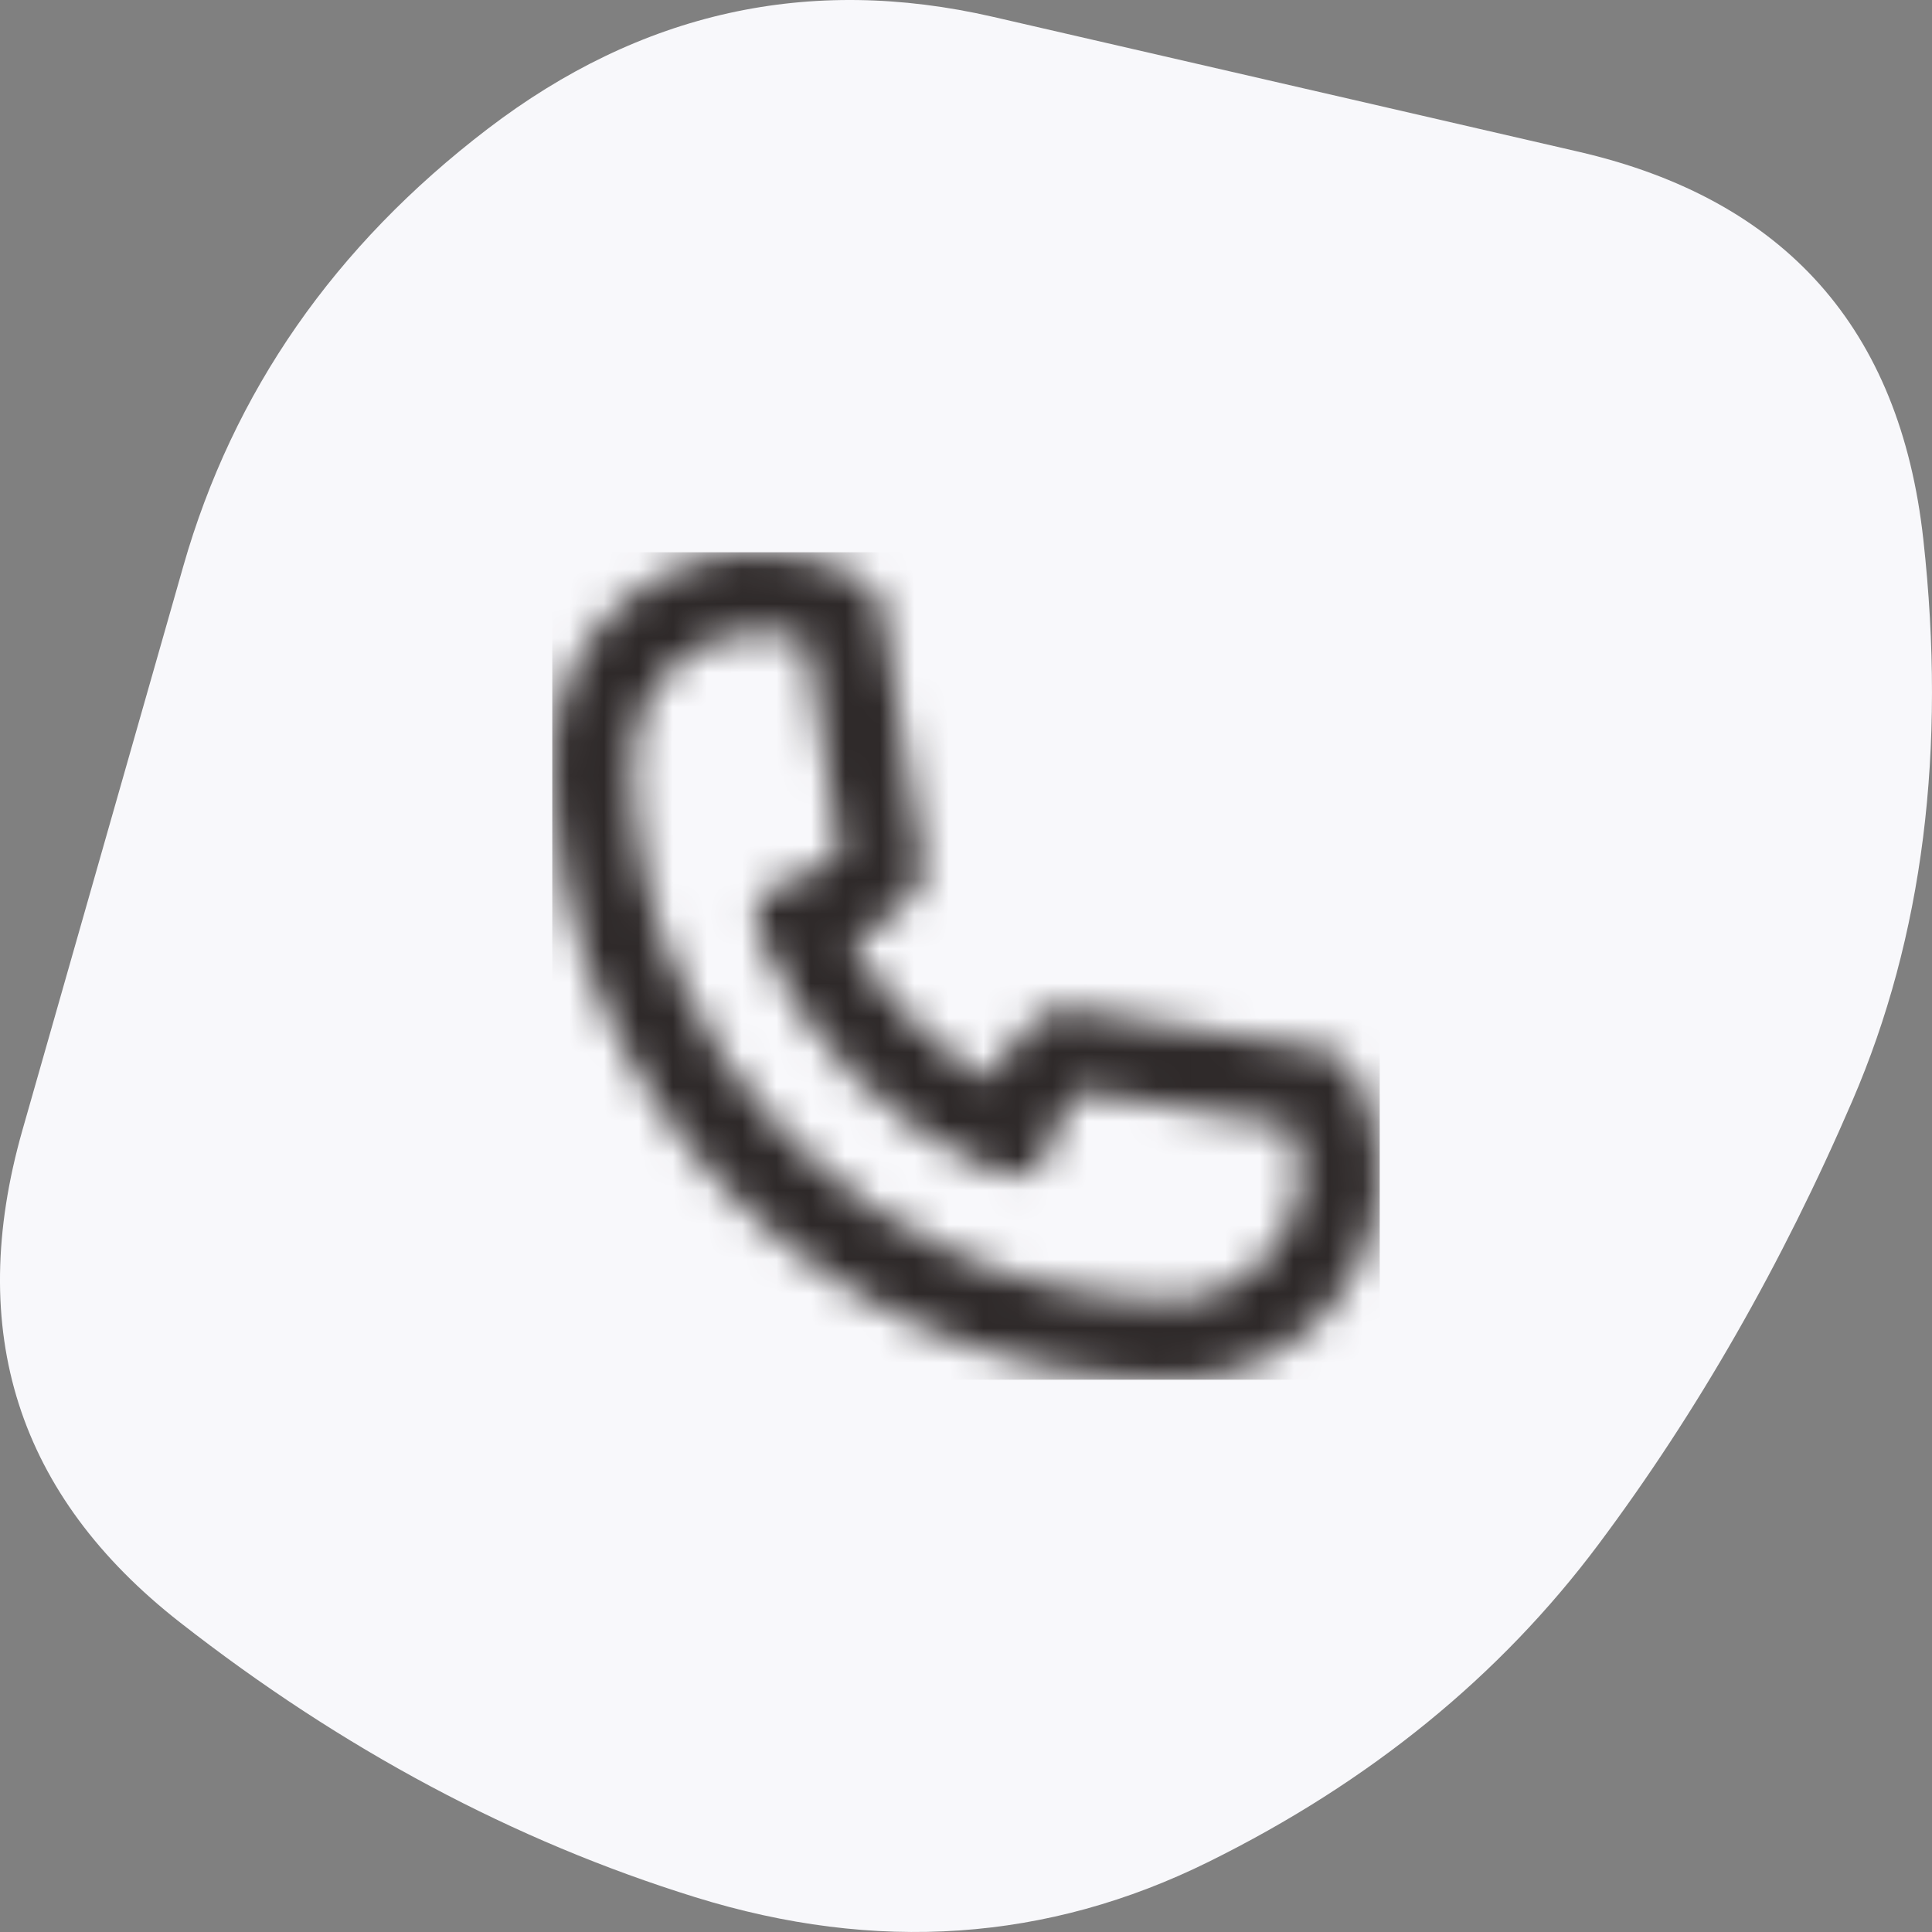
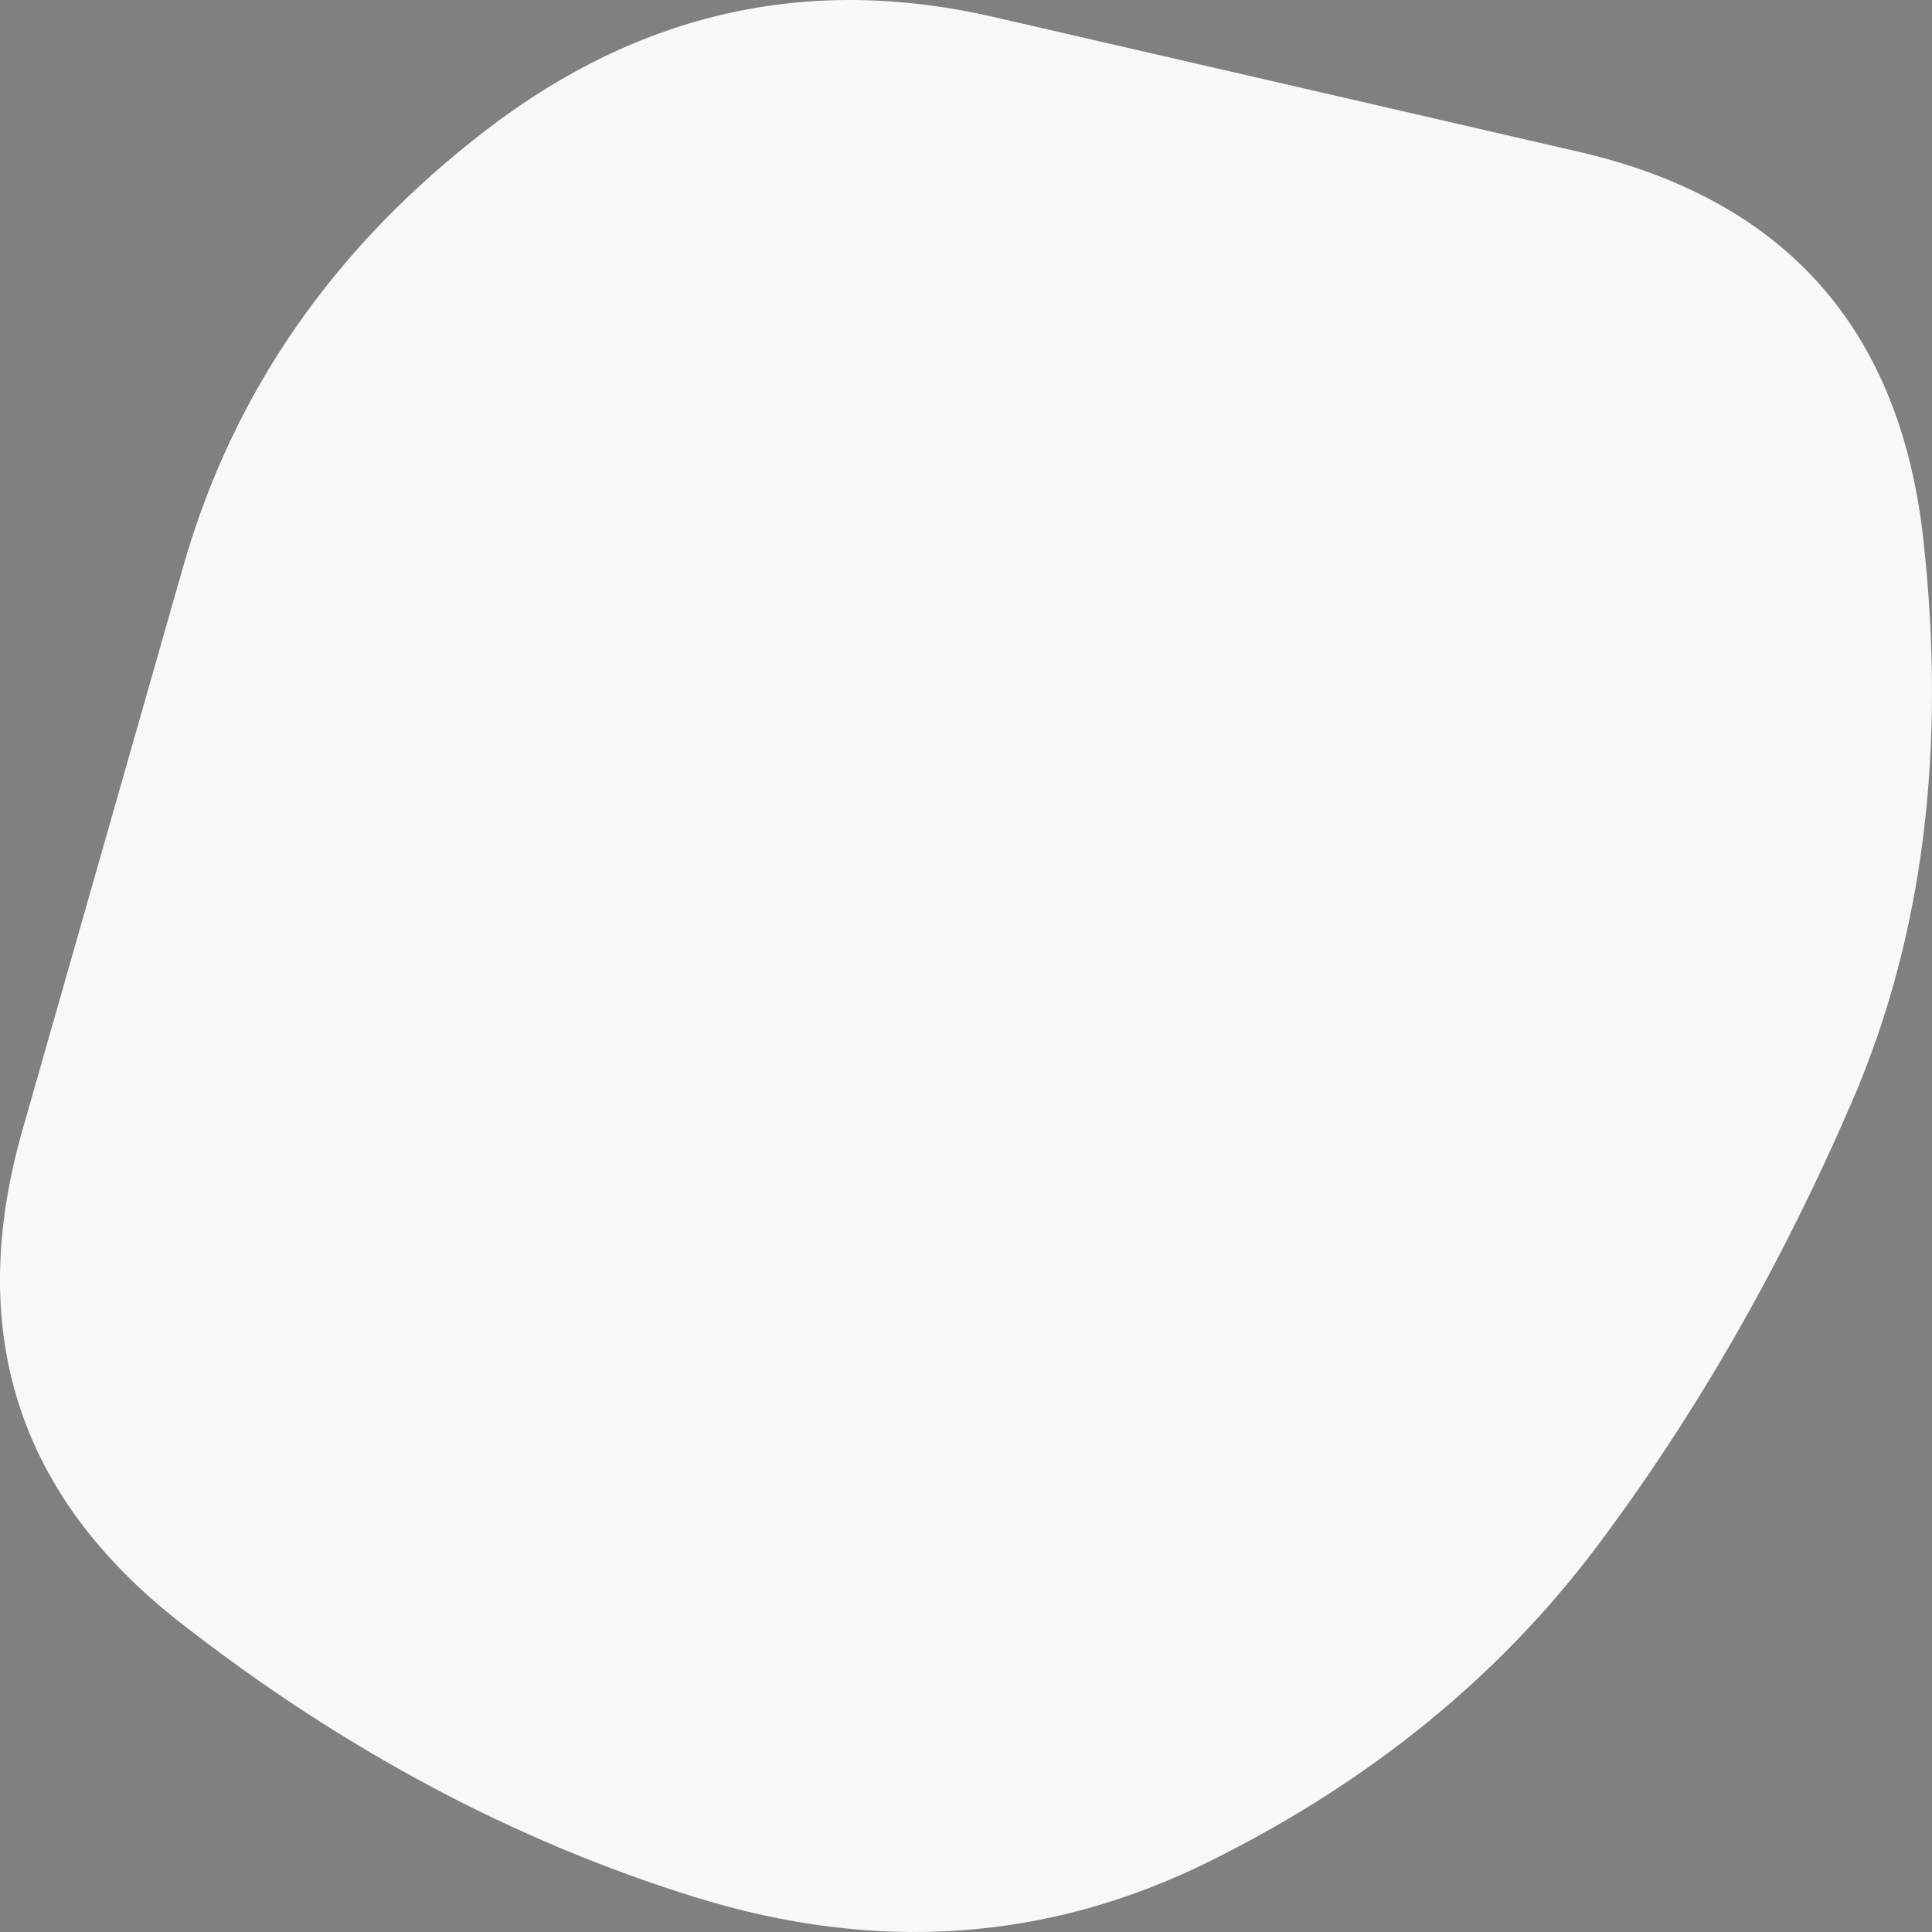
<svg xmlns="http://www.w3.org/2000/svg" width="56" height="56" viewBox="0 0 56 56" fill="none">
  <rect x="0" y="0" width="56" height="56" fill="#808080" stroke="none" />
  <path d="M28.782 0.488L39.203 2.887L45.756 4.398C51.742 5.78 55.073 9.524 55.748 15.629C56.424 21.735 55.739 27.161 53.692 31.907C51.646 36.654 49.194 40.938 46.336 44.76C43.478 48.583 39.712 51.651 35.036 53.964C30.361 56.277 25.399 56.619 20.151 54.991C14.902 53.362 9.924 50.707 5.217 47.026C0.51 43.345 -1.012 38.588 0.651 32.754L5.312 16.415C6.756 11.355 9.695 7.13 14.132 3.738C18.568 0.346 23.451 -0.738 28.782 0.488Z" fill="#F8F8FB" />
  <g clip-path="url(#clip0_6754_6959)">
    <mask id="mask0_6754_6959" style="mask-type:luminance" maskUnits="userSpaceOnUse" x="-524" y="-158" width="768" height="645">
-       <path d="M244 -157.602V486.798H-524V-157.602H244Z" fill="white" />
-     </mask>
+       </mask>
    <g mask="url(#mask0_6754_6959)">
      <mask id="mask1_6754_6959" style="mask-type:luminance" maskUnits="userSpaceOnUse" x="16" y="15" width="24" height="25">
        <path d="M21.98 15.999C22.467 15.999 22.935 16.058 23.37 16.174C23.933 16.289 24.515 16.521 25.039 16.848C25.324 17.025 25.517 17.318 25.57 17.649L26.745 24.971C26.8 25.314 26.699 25.664 26.469 25.925C25.954 26.506 25.351 26.973 24.685 27.31C25.155 28.135 25.736 28.895 26.42 29.579C27.104 30.263 27.864 30.844 28.689 31.314C29.026 30.648 29.493 30.044 30.074 29.53C30.335 29.3 30.683 29.197 31.028 29.254L38.35 30.429C38.681 30.482 38.974 30.675 39.151 30.96C39.478 31.484 39.71 32.067 39.84 32.693C39.941 33.064 40 33.532 40 34.019C40 37.316 37.317 39.999 34.02 39.999C24.084 39.999 16 31.915 16 21.979C16 18.682 18.683 15.999 21.98 15.999ZM21.98 18.322C19.964 18.322 18.323 19.963 18.323 21.979C18.323 30.635 25.364 37.676 34.02 37.676C36.036 37.676 37.677 36.035 37.677 34.019C37.677 33.734 37.645 33.469 37.581 33.229C37.533 33.003 37.475 32.807 37.404 32.629L31.247 31.641C30.861 32.09 30.596 32.613 30.471 33.179C30.396 33.516 30.176 33.803 29.869 33.961C29.561 34.119 29.2 34.133 28.882 33.998C27.349 33.346 25.968 32.412 24.778 31.221C23.587 30.031 22.653 28.65 22.002 27.117C21.866 26.799 21.88 26.437 22.038 26.13C22.196 25.823 22.483 25.603 22.82 25.528C23.386 25.404 23.909 25.138 24.358 24.752L23.37 18.594C23.201 18.526 23.024 18.473 22.834 18.433C22.53 18.354 22.265 18.322 21.98 18.322Z" fill="white" />
      </mask>
      <g mask="url(#mask1_6754_6959)">
-         <path d="M16 15.999H40V39.999H16V15.999Z" fill="#2E2929" />
+         <path d="M16 15.999H40H16V15.999Z" fill="#2E2929" />
      </g>
    </g>
  </g>
  <defs>
    <clipPath id="clip0_6754_6959">
      <rect width="24" height="24" fill="white" transform="translate(16 16)" />
    </clipPath>
  </defs>
</svg>